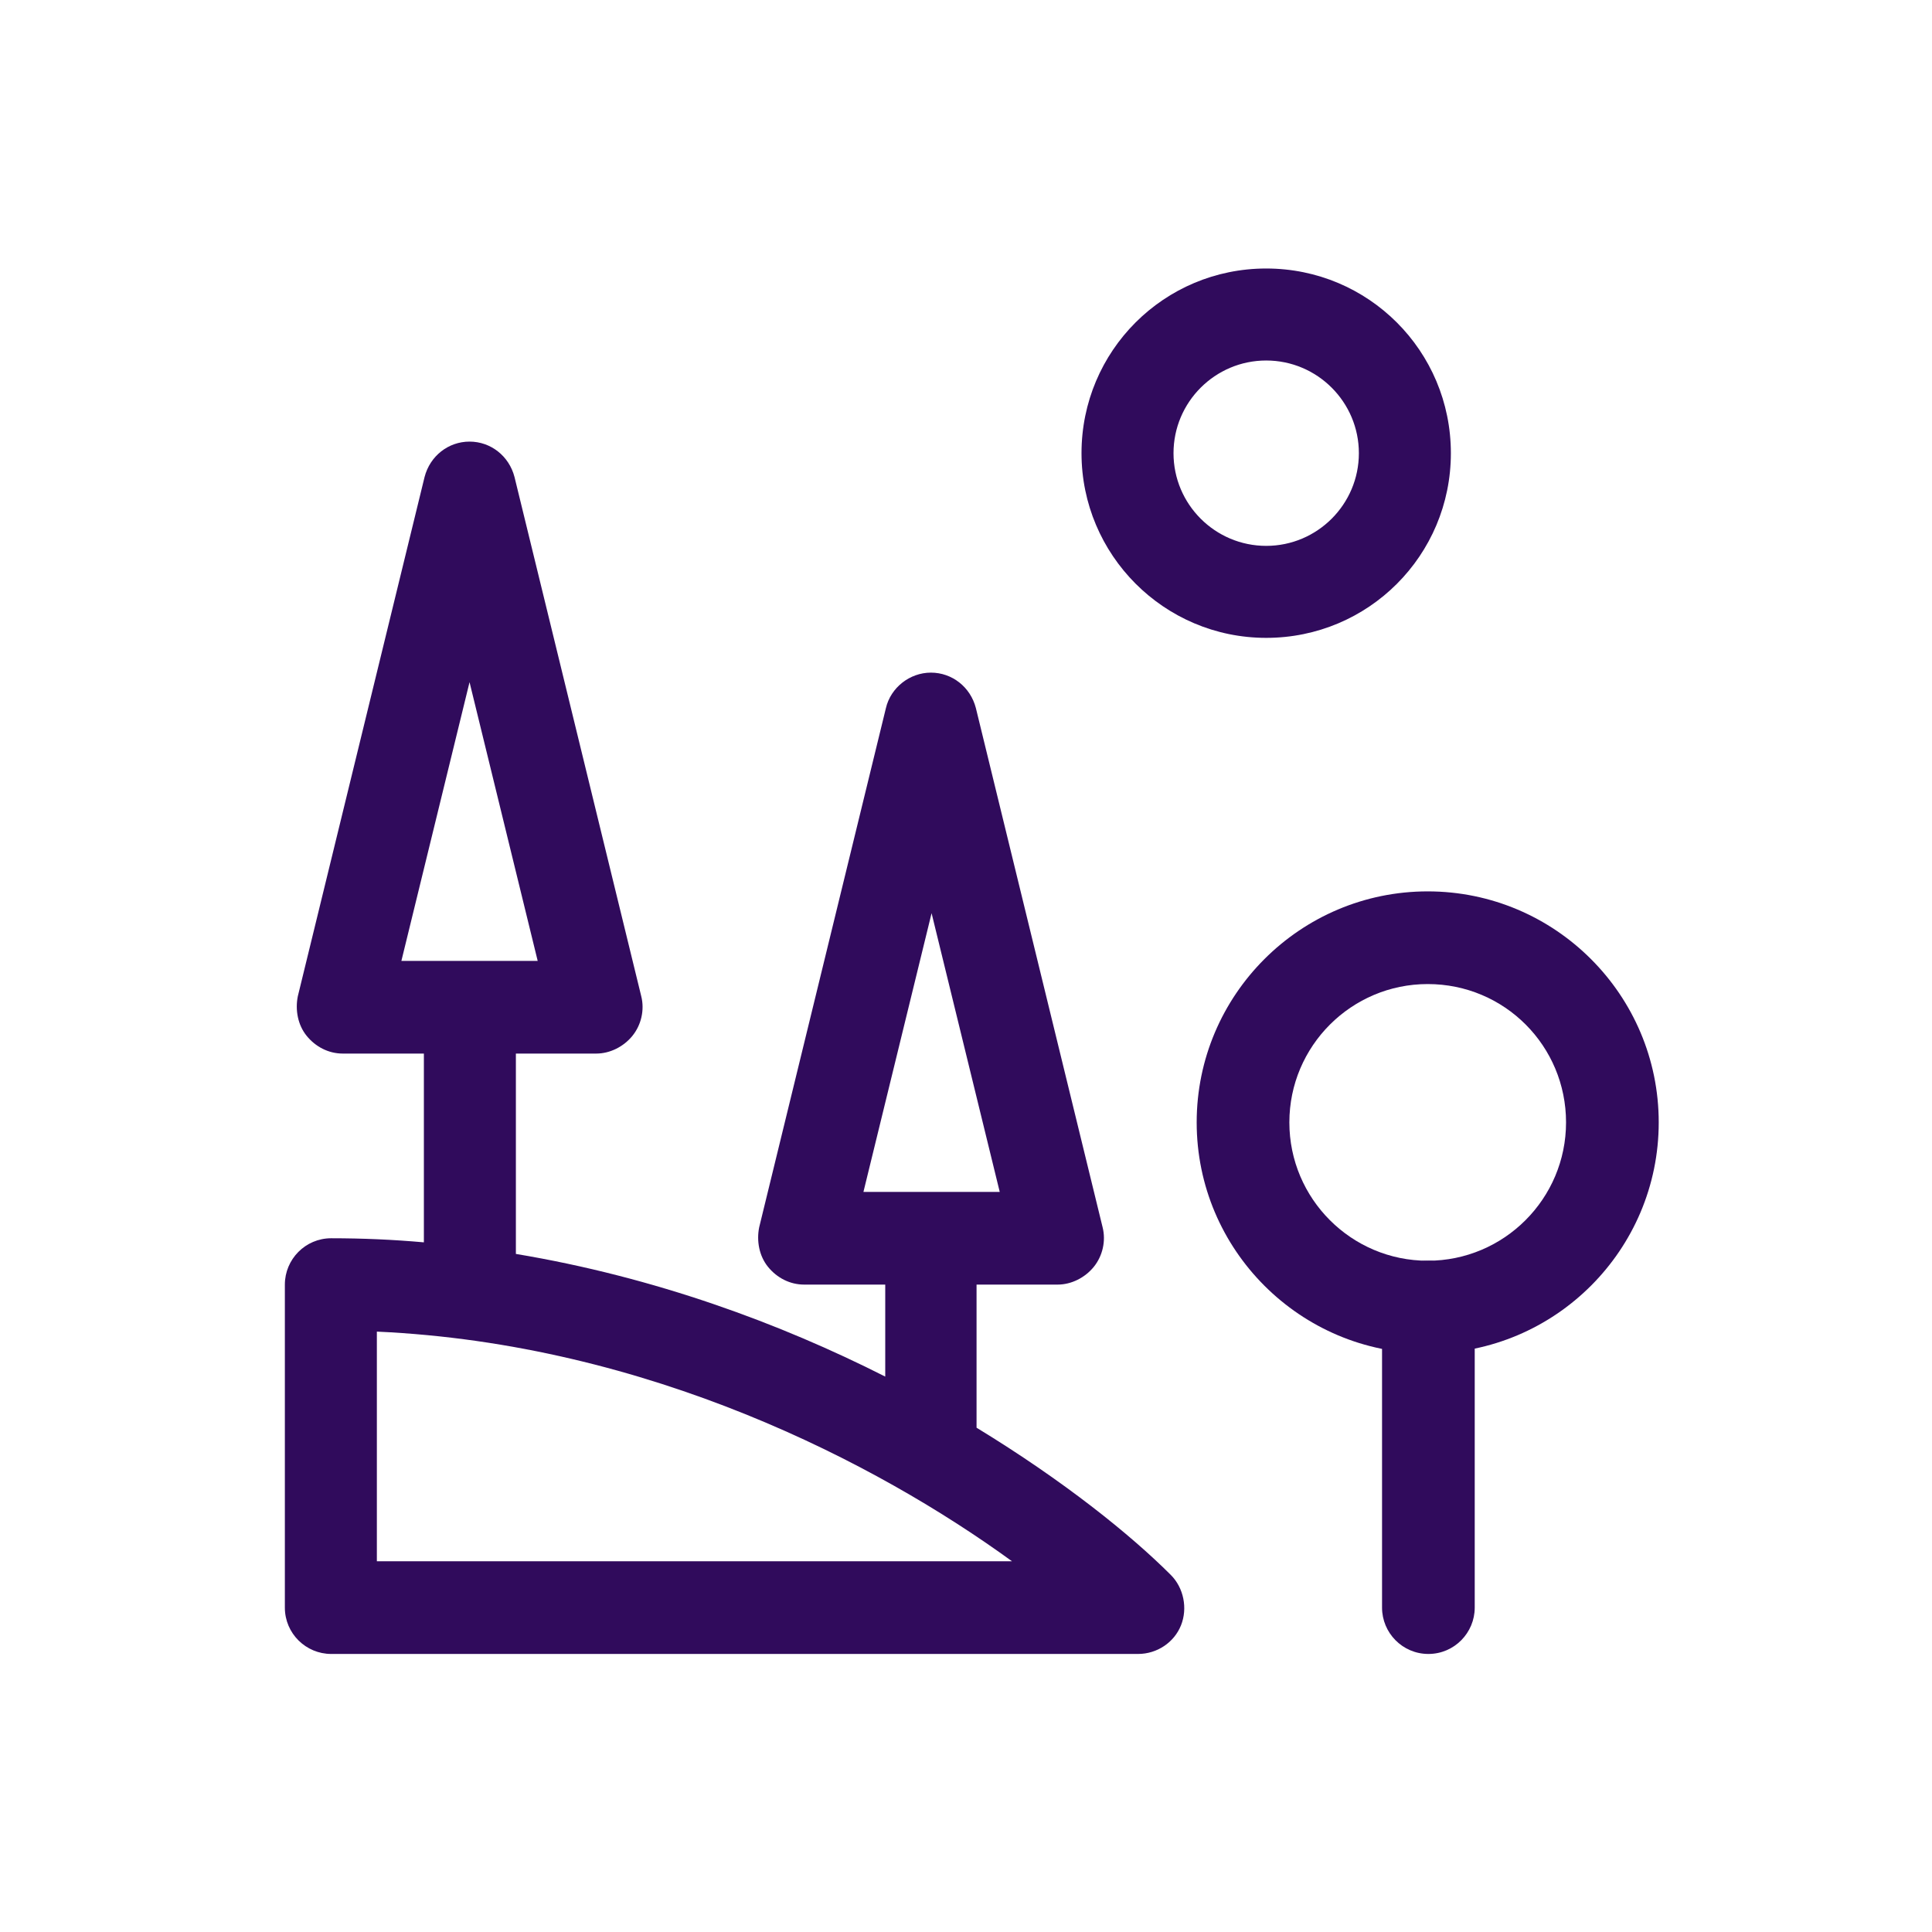
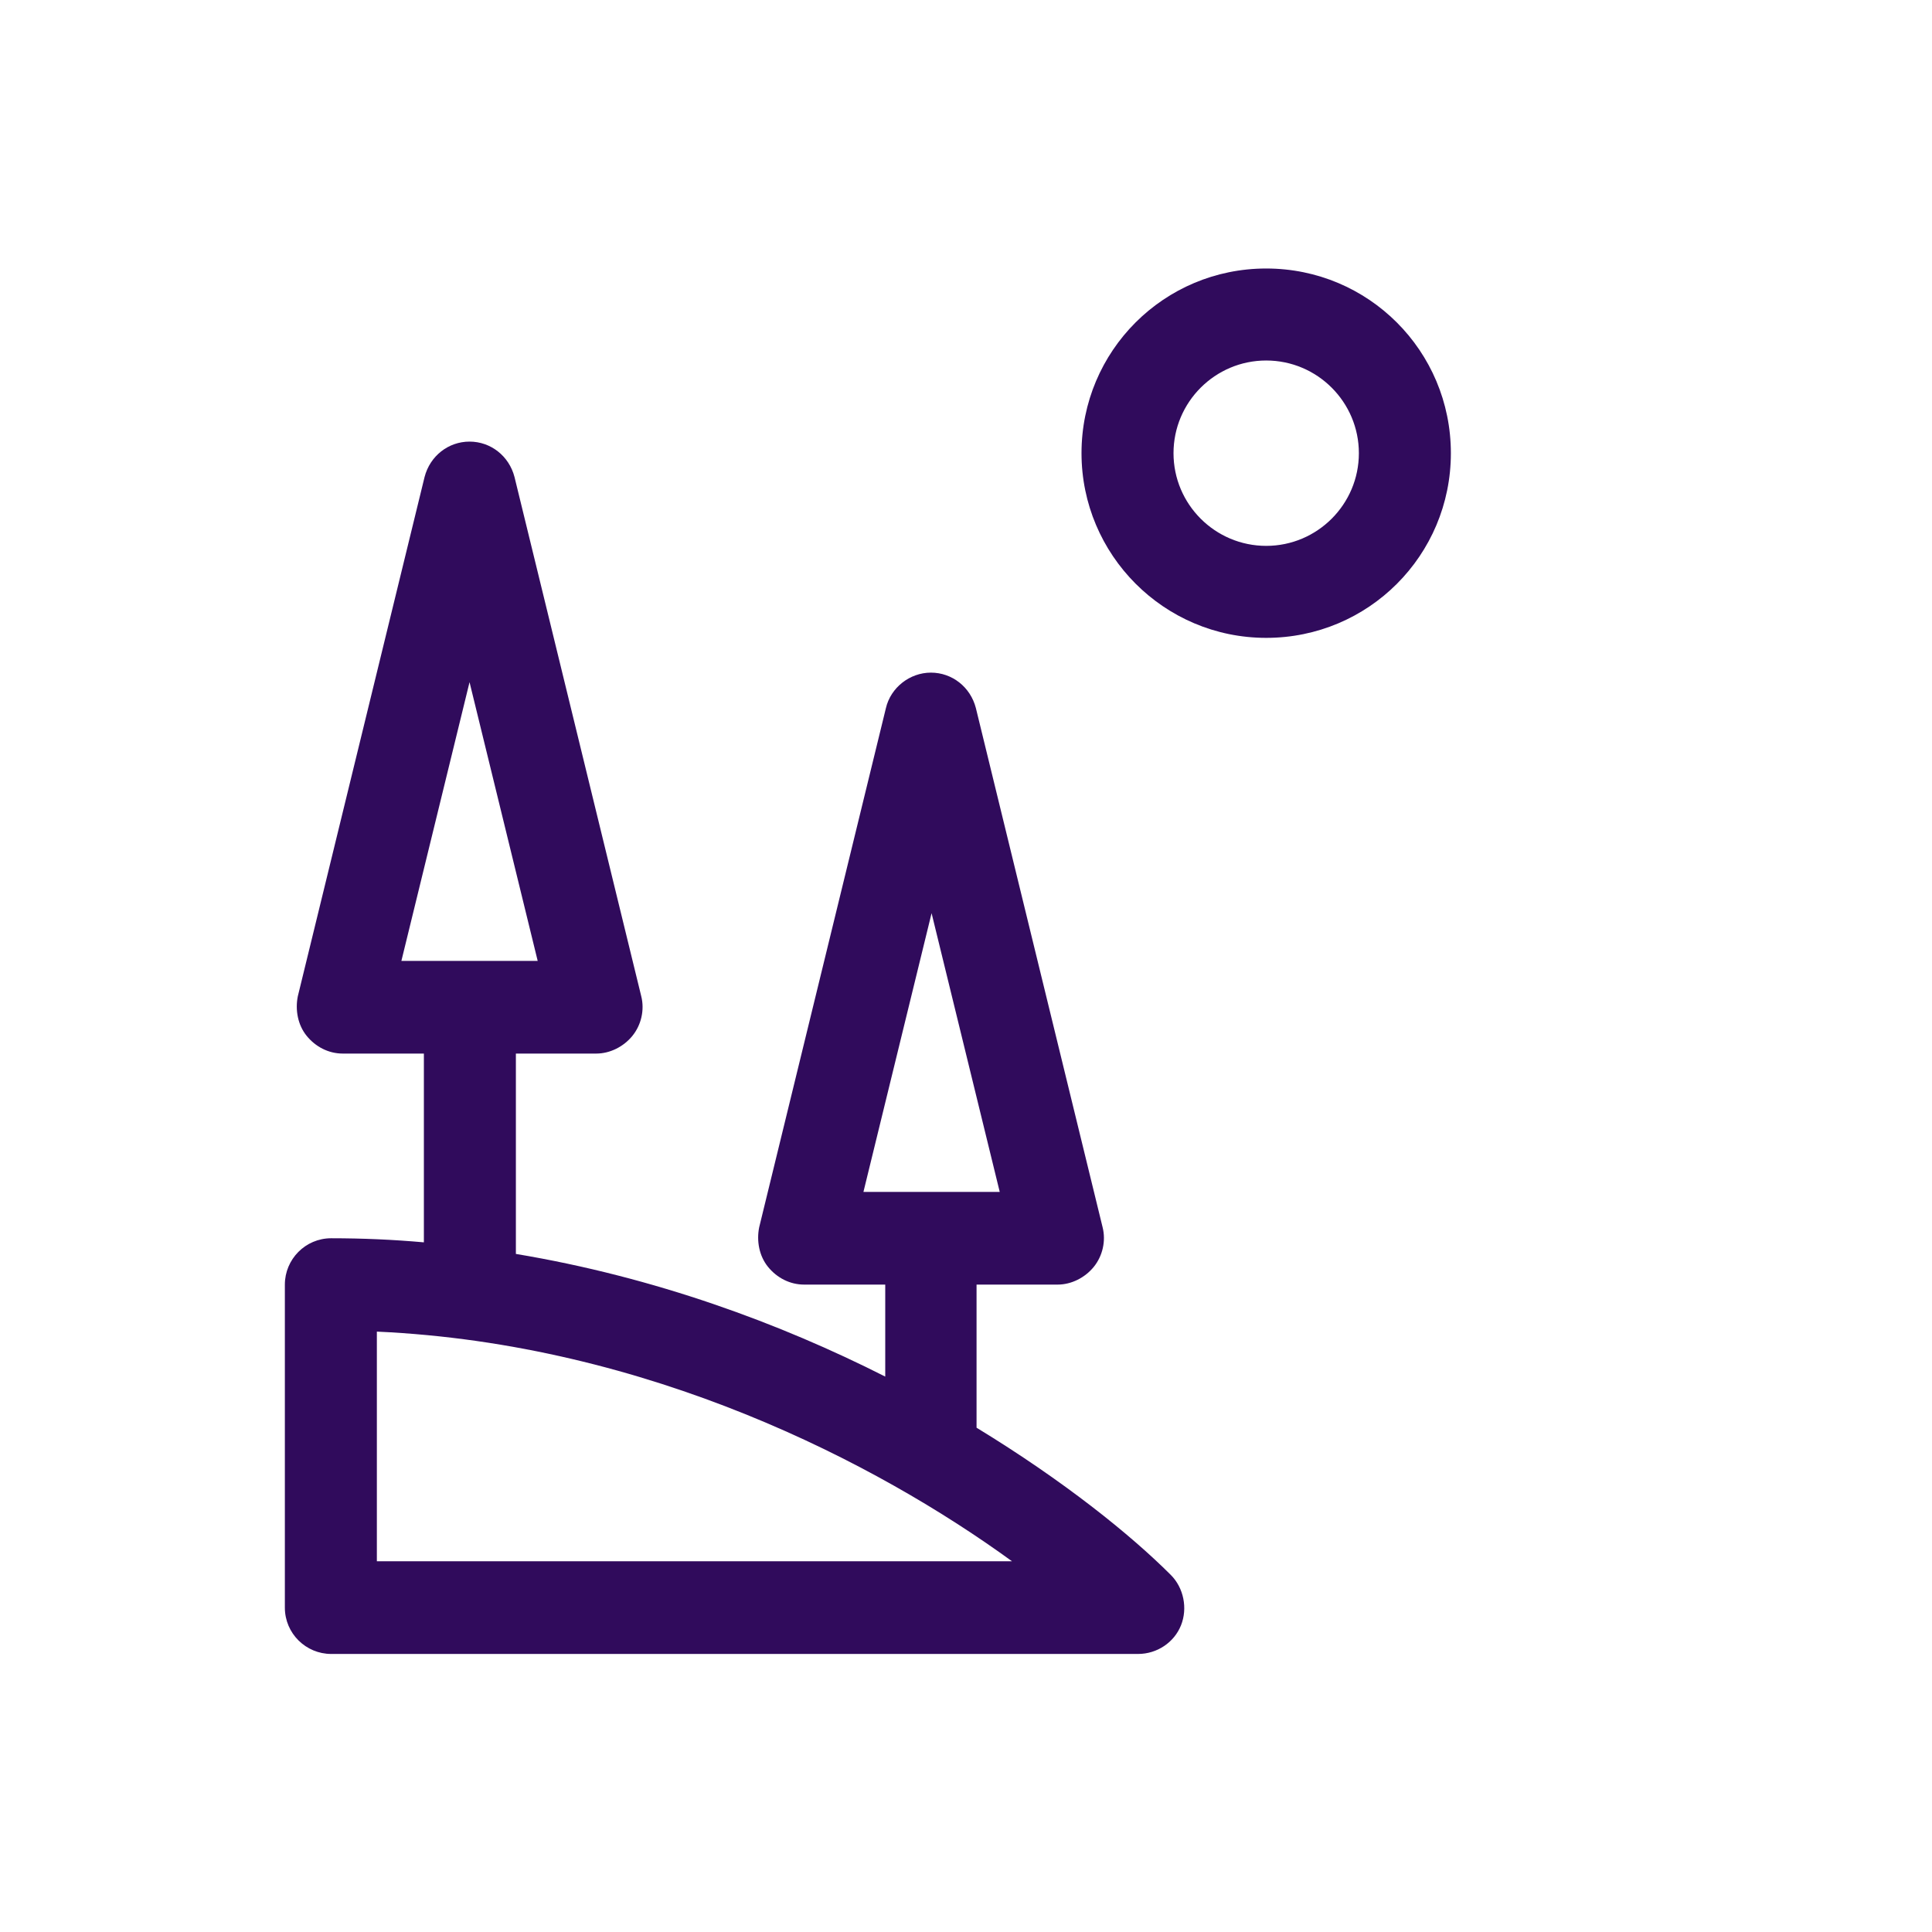
<svg xmlns="http://www.w3.org/2000/svg" version="1.1" id="Layer_1" x="0px" y="0px" viewBox="0 0 283.5 283.5" style="enable-background:new 0 0 283.5 283.5;" xml:space="preserve">
  <style type="text/css">
	.st0{fill:#300B5C;}
	.st1{fill-rule:evenodd;clip-rule:evenodd;fill:#300B5C;}
</style>
  <path class="st1" d="M185.8,52.9c-7.5,0-13.6,6.1-13.6,13.6c0,7.5,6.1,13.6,13.6,13.6c7.5,0,13.6-6.1,13.6-13.6  C199.4,59,193.3,52.9,185.8,52.9z M158.7,66.5c0-15,12.1-27.1,27.1-27.1c15,0,27.1,12.1,27.1,27.1c0,15-12.1,27.1-27.1,27.1  C170.8,93.6,158.7,81.4,158.7,66.5z" />
-   <path class="st1" d="M202.8,235.9v-44.1c0-3.7,3-6.8,6.8-6.8c3.7,0,6.8,3,6.8,6.8v44.1c0,3.7-3,6.8-6.8,6.8  C205.8,242.7,202.8,239.6,202.8,235.9z" />
  <path class="st1" d="M68.9,64.8c3.1,0,5.8,2.1,6.6,5.2l18.6,76.2c0.5,2,0,4.2-1.3,5.8c-1.3,1.6-3.3,2.6-5.3,2.6H75.7v29.4  c20.4,3.4,38.8,10.2,54.2,18v-13.5H118c-2.1,0-4-1-5.3-2.6c-1.3-1.6-1.7-3.8-1.3-5.8l18.6-76.2c0.7-3,3.5-5.2,6.6-5.2  c3.1,0,5.8,2.1,6.6,5.2l18.6,76.2c0.5,2,0,4.2-1.3,5.8c-1.3,1.6-3.3,2.6-5.3,2.6h-11.9v21c12.8,7.8,22.6,15.7,28.5,21.6  c1.9,1.9,2.5,4.9,1.5,7.4c-1,2.5-3.5,4.2-6.3,4.2H48.6c-3.7,0-6.8-3-6.8-6.8v-47.4c0-3.7,3-6.8,6.8-6.8c4.6,0,9.1,0.2,13.6,0.6  v-27.7H50.3c-2.1,0-4-1-5.3-2.6c-1.3-1.6-1.7-3.8-1.3-5.8l18.6-76.2C63.1,66.9,65.8,64.8,68.9,64.8z M58.9,141h20l-10-40.9L58.9,141  z M126.7,174.9h20l-10-40.9L126.7,174.9z M55.3,195.4v33.7h93.2C128.7,214.7,95.1,197.2,55.3,195.4z" />
-   <path class="st1" d="M209.5,144.4c-11.2,0-20.3,9.1-20.3,20.3s9.1,20.3,20.3,20.3c11.2,0,20.3-9.1,20.3-20.3  S220.8,144.4,209.5,144.4z M175.6,164.7c0-18.7,15.2-33.9,33.9-33.9c18.7,0,33.9,15.2,33.9,33.9s-15.2,33.9-33.9,33.9  C190.8,198.6,175.6,183.4,175.6,164.7z" />
</svg>